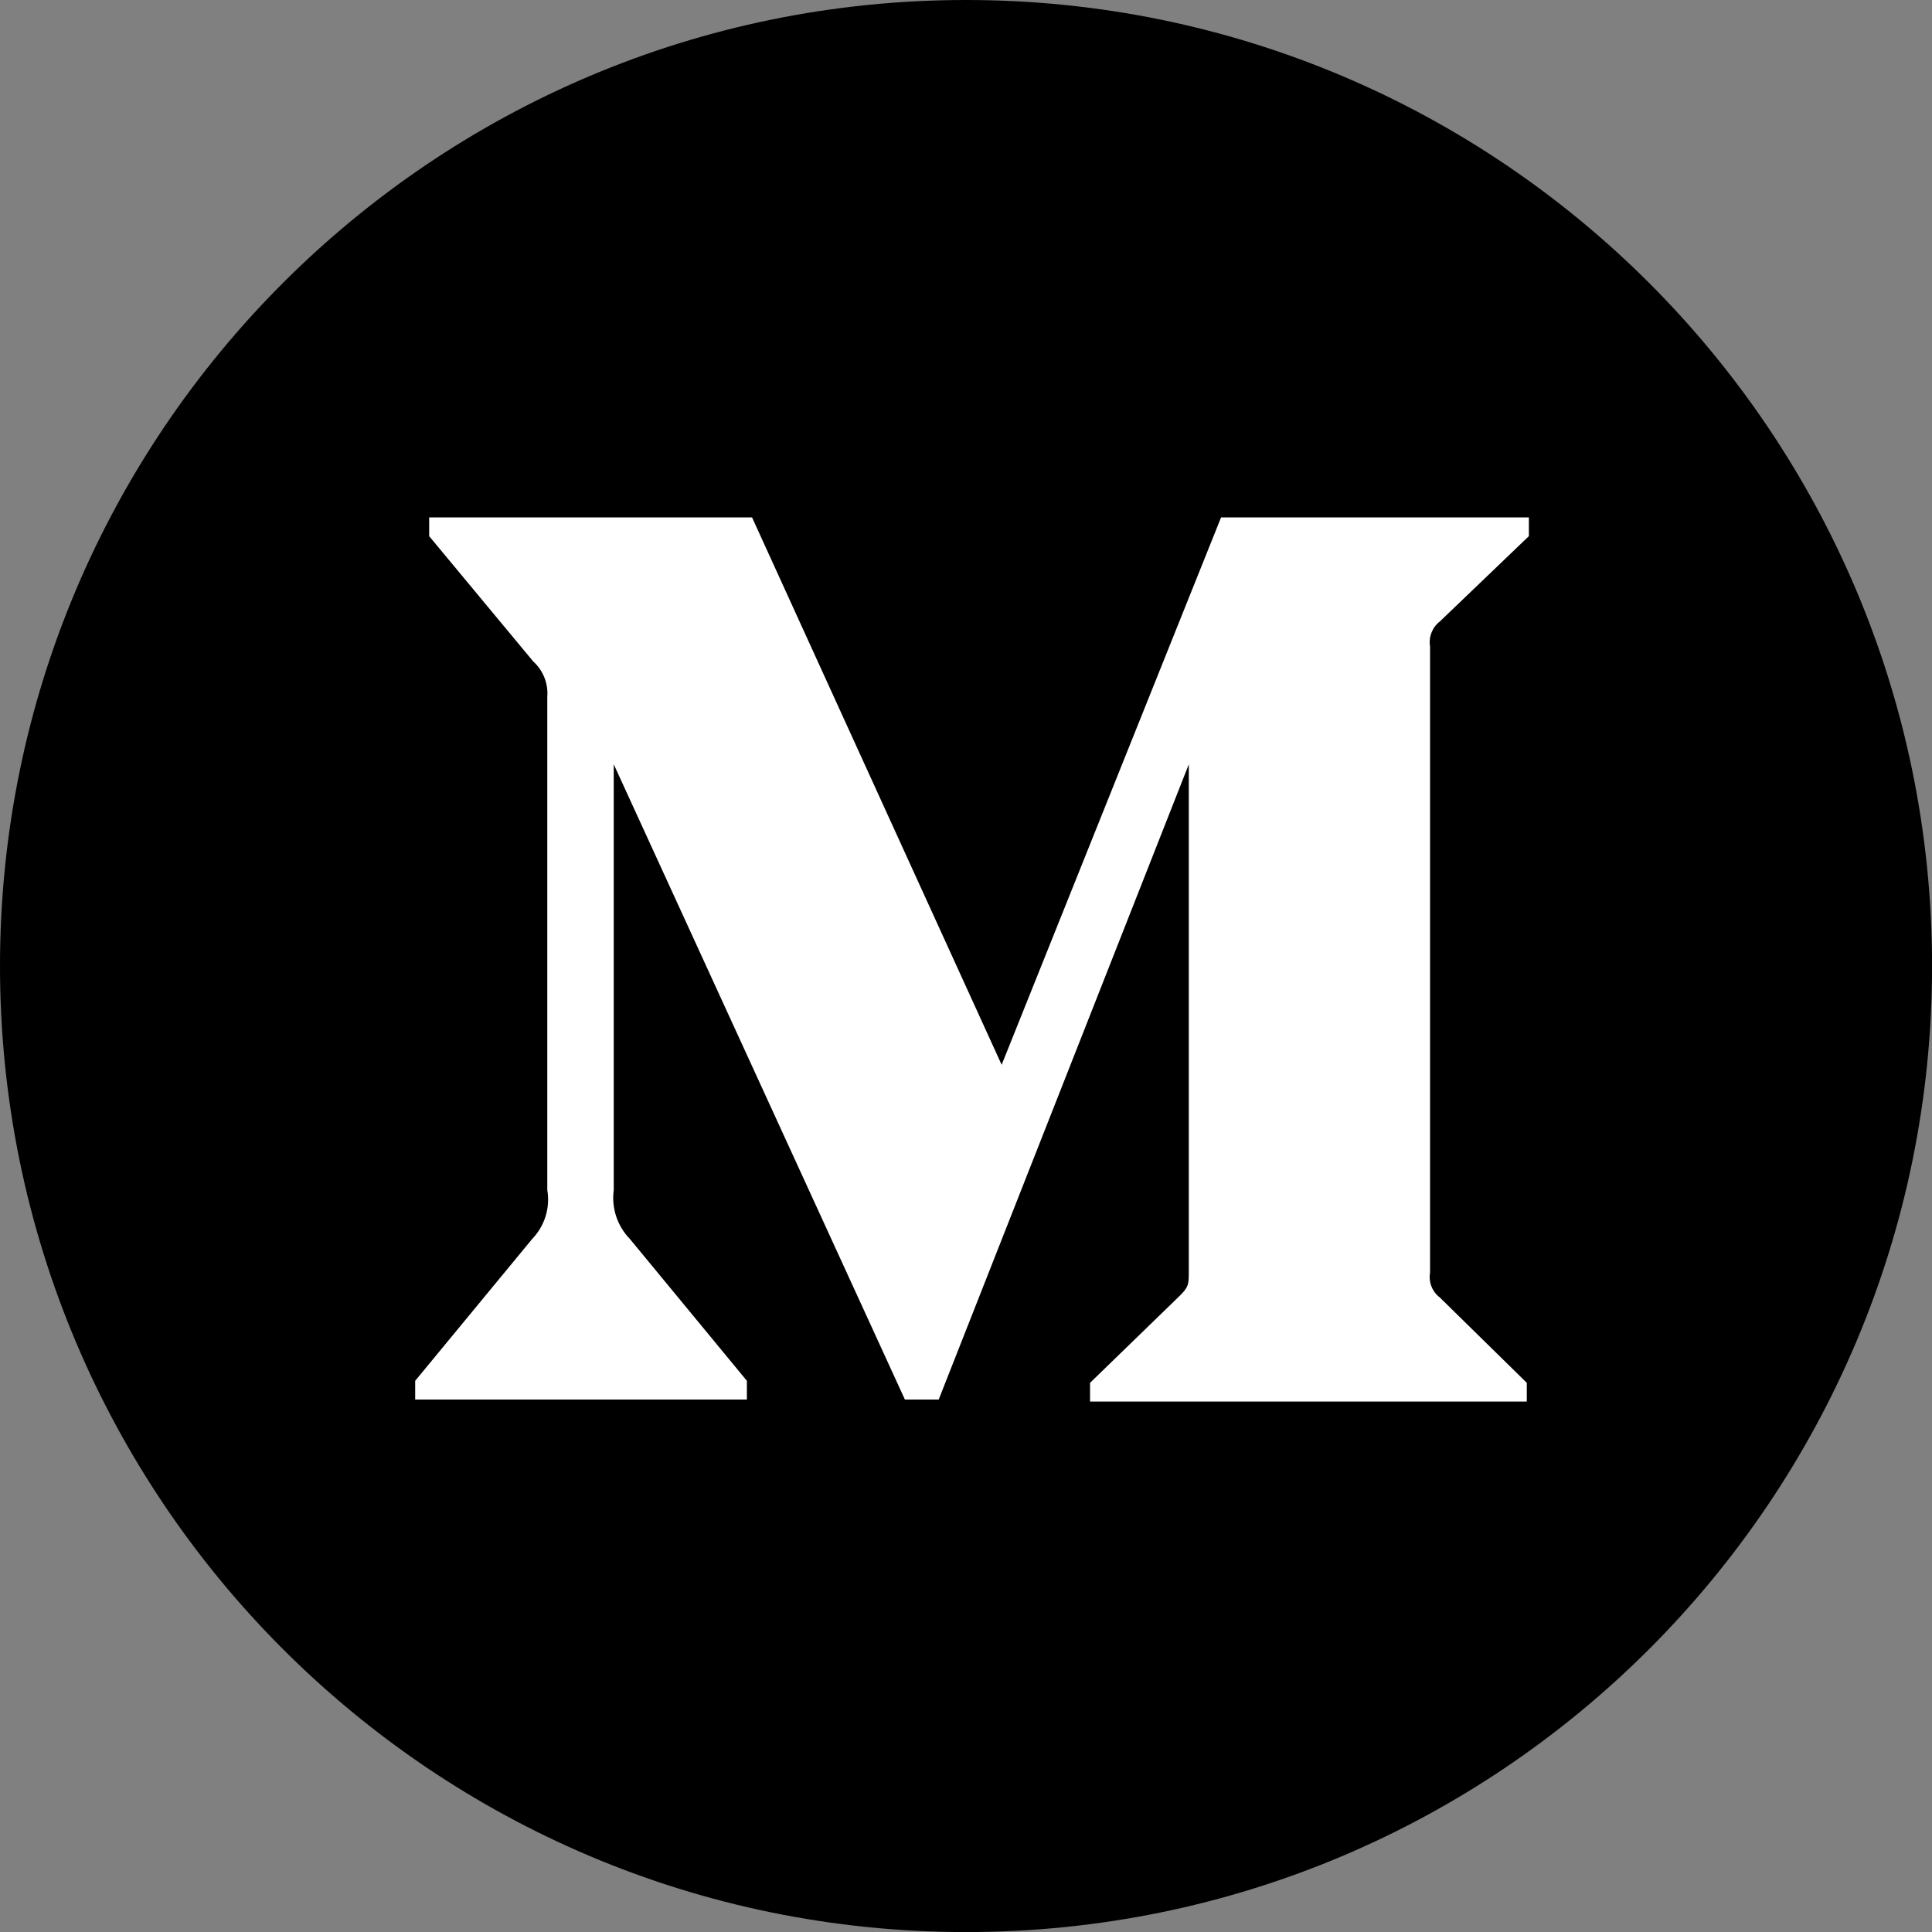
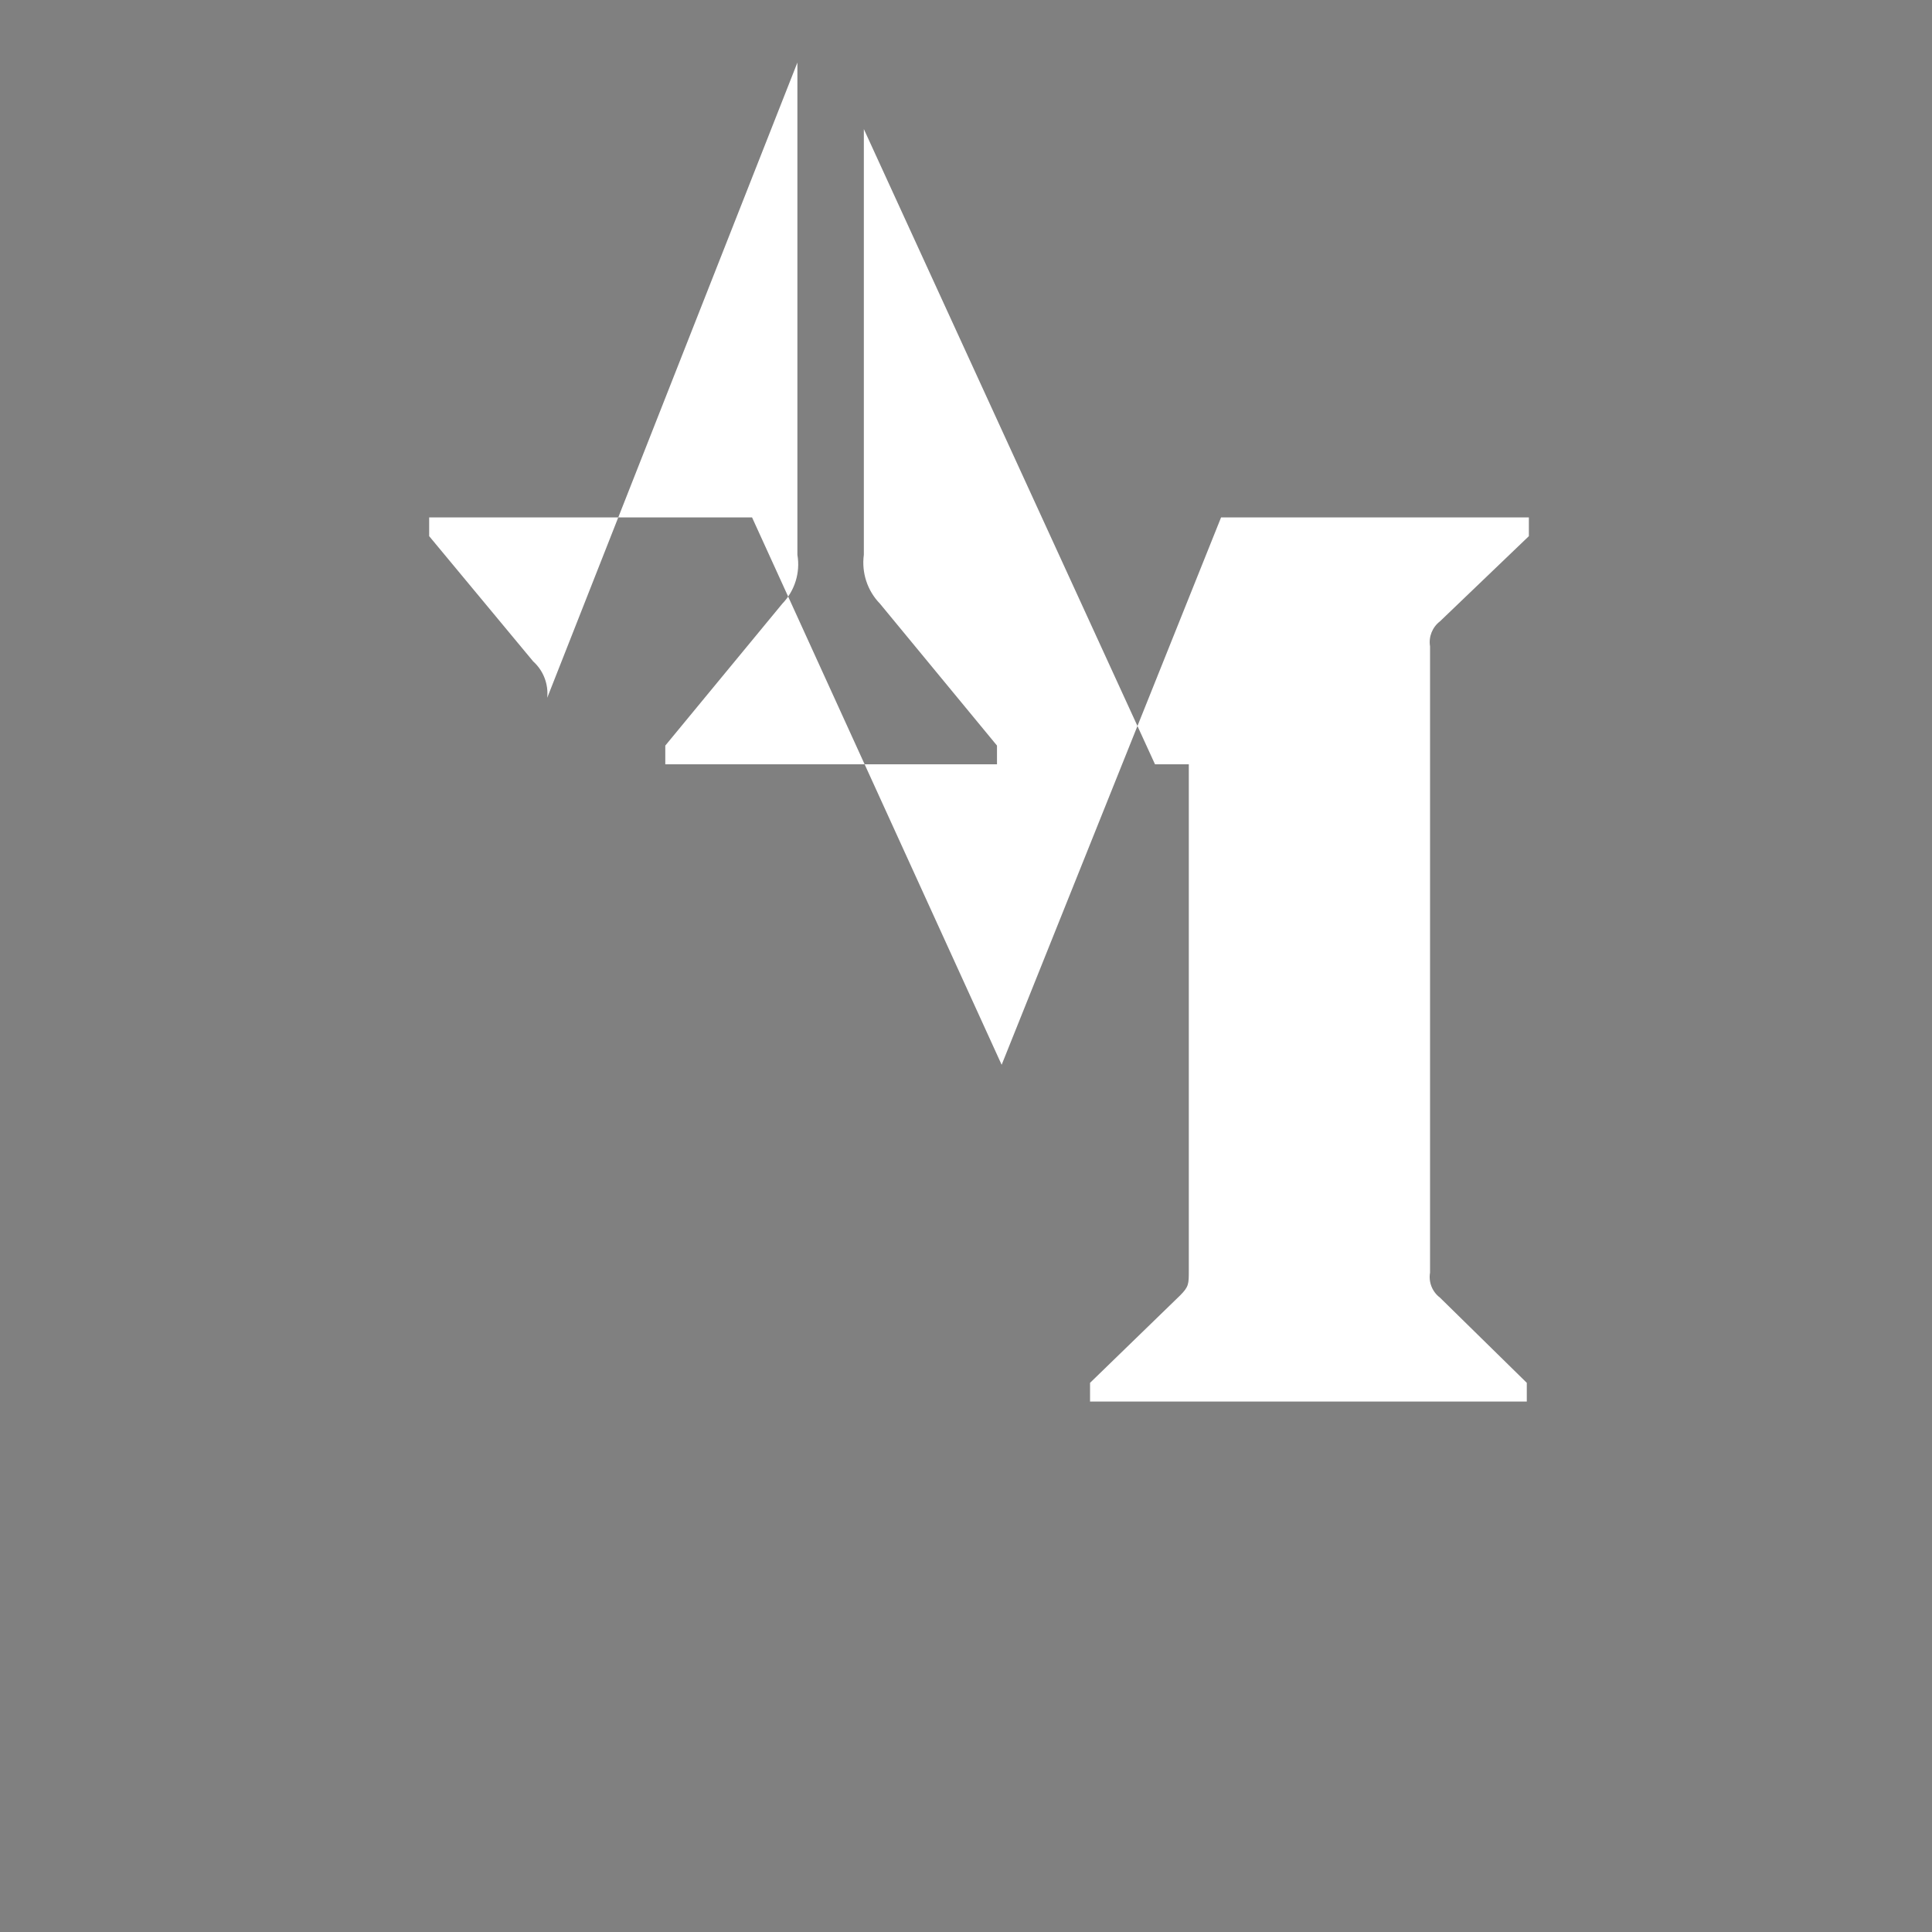
<svg xmlns="http://www.w3.org/2000/svg" id="Layer_2" viewBox="0 0 298.33 298.33">
  <rect x="0" y="0" width="298.33" height="298.33" fill="#808080" stroke="none" />
  <defs>
    <style>.cls-1{fill-rule:evenodd;}.cls-2{fill:#fff;}</style>
  </defs>
  <g id="Layer_1-2">
-     <path class="cls-1" d="M149.17,0c82.38,0,149.17,66.78,149.17,149.17s-66.78,149.17-149.17,149.17S0,231.55,0,149.17,66.78,0,149.17,0h0Z" />
-     <path class="cls-2" d="M84.5,107.75c.21-2.11-.59-4.2-2.17-5.62l-16.06-19.34v-2.89h49.86l38.54,84.52,33.88-84.52h47.53v2.89l-13.73,13.16c-1.18.9-1.77,2.39-1.53,3.85v96.72c-.25,1.47.34,2.95,1.53,3.85l13.41,13.16v2.89h-67.44v-2.89l13.89-13.48c1.36-1.36,1.36-1.77,1.36-3.85v-78.18l-38.62,98.09h-5.22l-44.96-98.09v65.74c-.37,2.76.54,5.55,2.49,7.55l18.07,21.91v2.89h-51.22v-2.89l18.07-21.91c1.93-2,2.8-4.8,2.33-7.55v-76.01Z" />
+     <path class="cls-2" d="M84.5,107.75c.21-2.11-.59-4.2-2.17-5.62l-16.06-19.34v-2.89h49.86l38.54,84.52,33.88-84.52h47.53v2.89l-13.73,13.16c-1.18.9-1.77,2.39-1.53,3.85v96.72c-.25,1.47.34,2.95,1.53,3.85l13.41,13.16v2.89h-67.44v-2.89l13.89-13.48c1.36-1.36,1.36-1.77,1.36-3.85v-78.18h-5.22l-44.96-98.09v65.74c-.37,2.76.54,5.55,2.49,7.55l18.07,21.91v2.89h-51.22v-2.89l18.07-21.91c1.93-2,2.8-4.8,2.33-7.55v-76.01Z" />
  </g>
</svg>